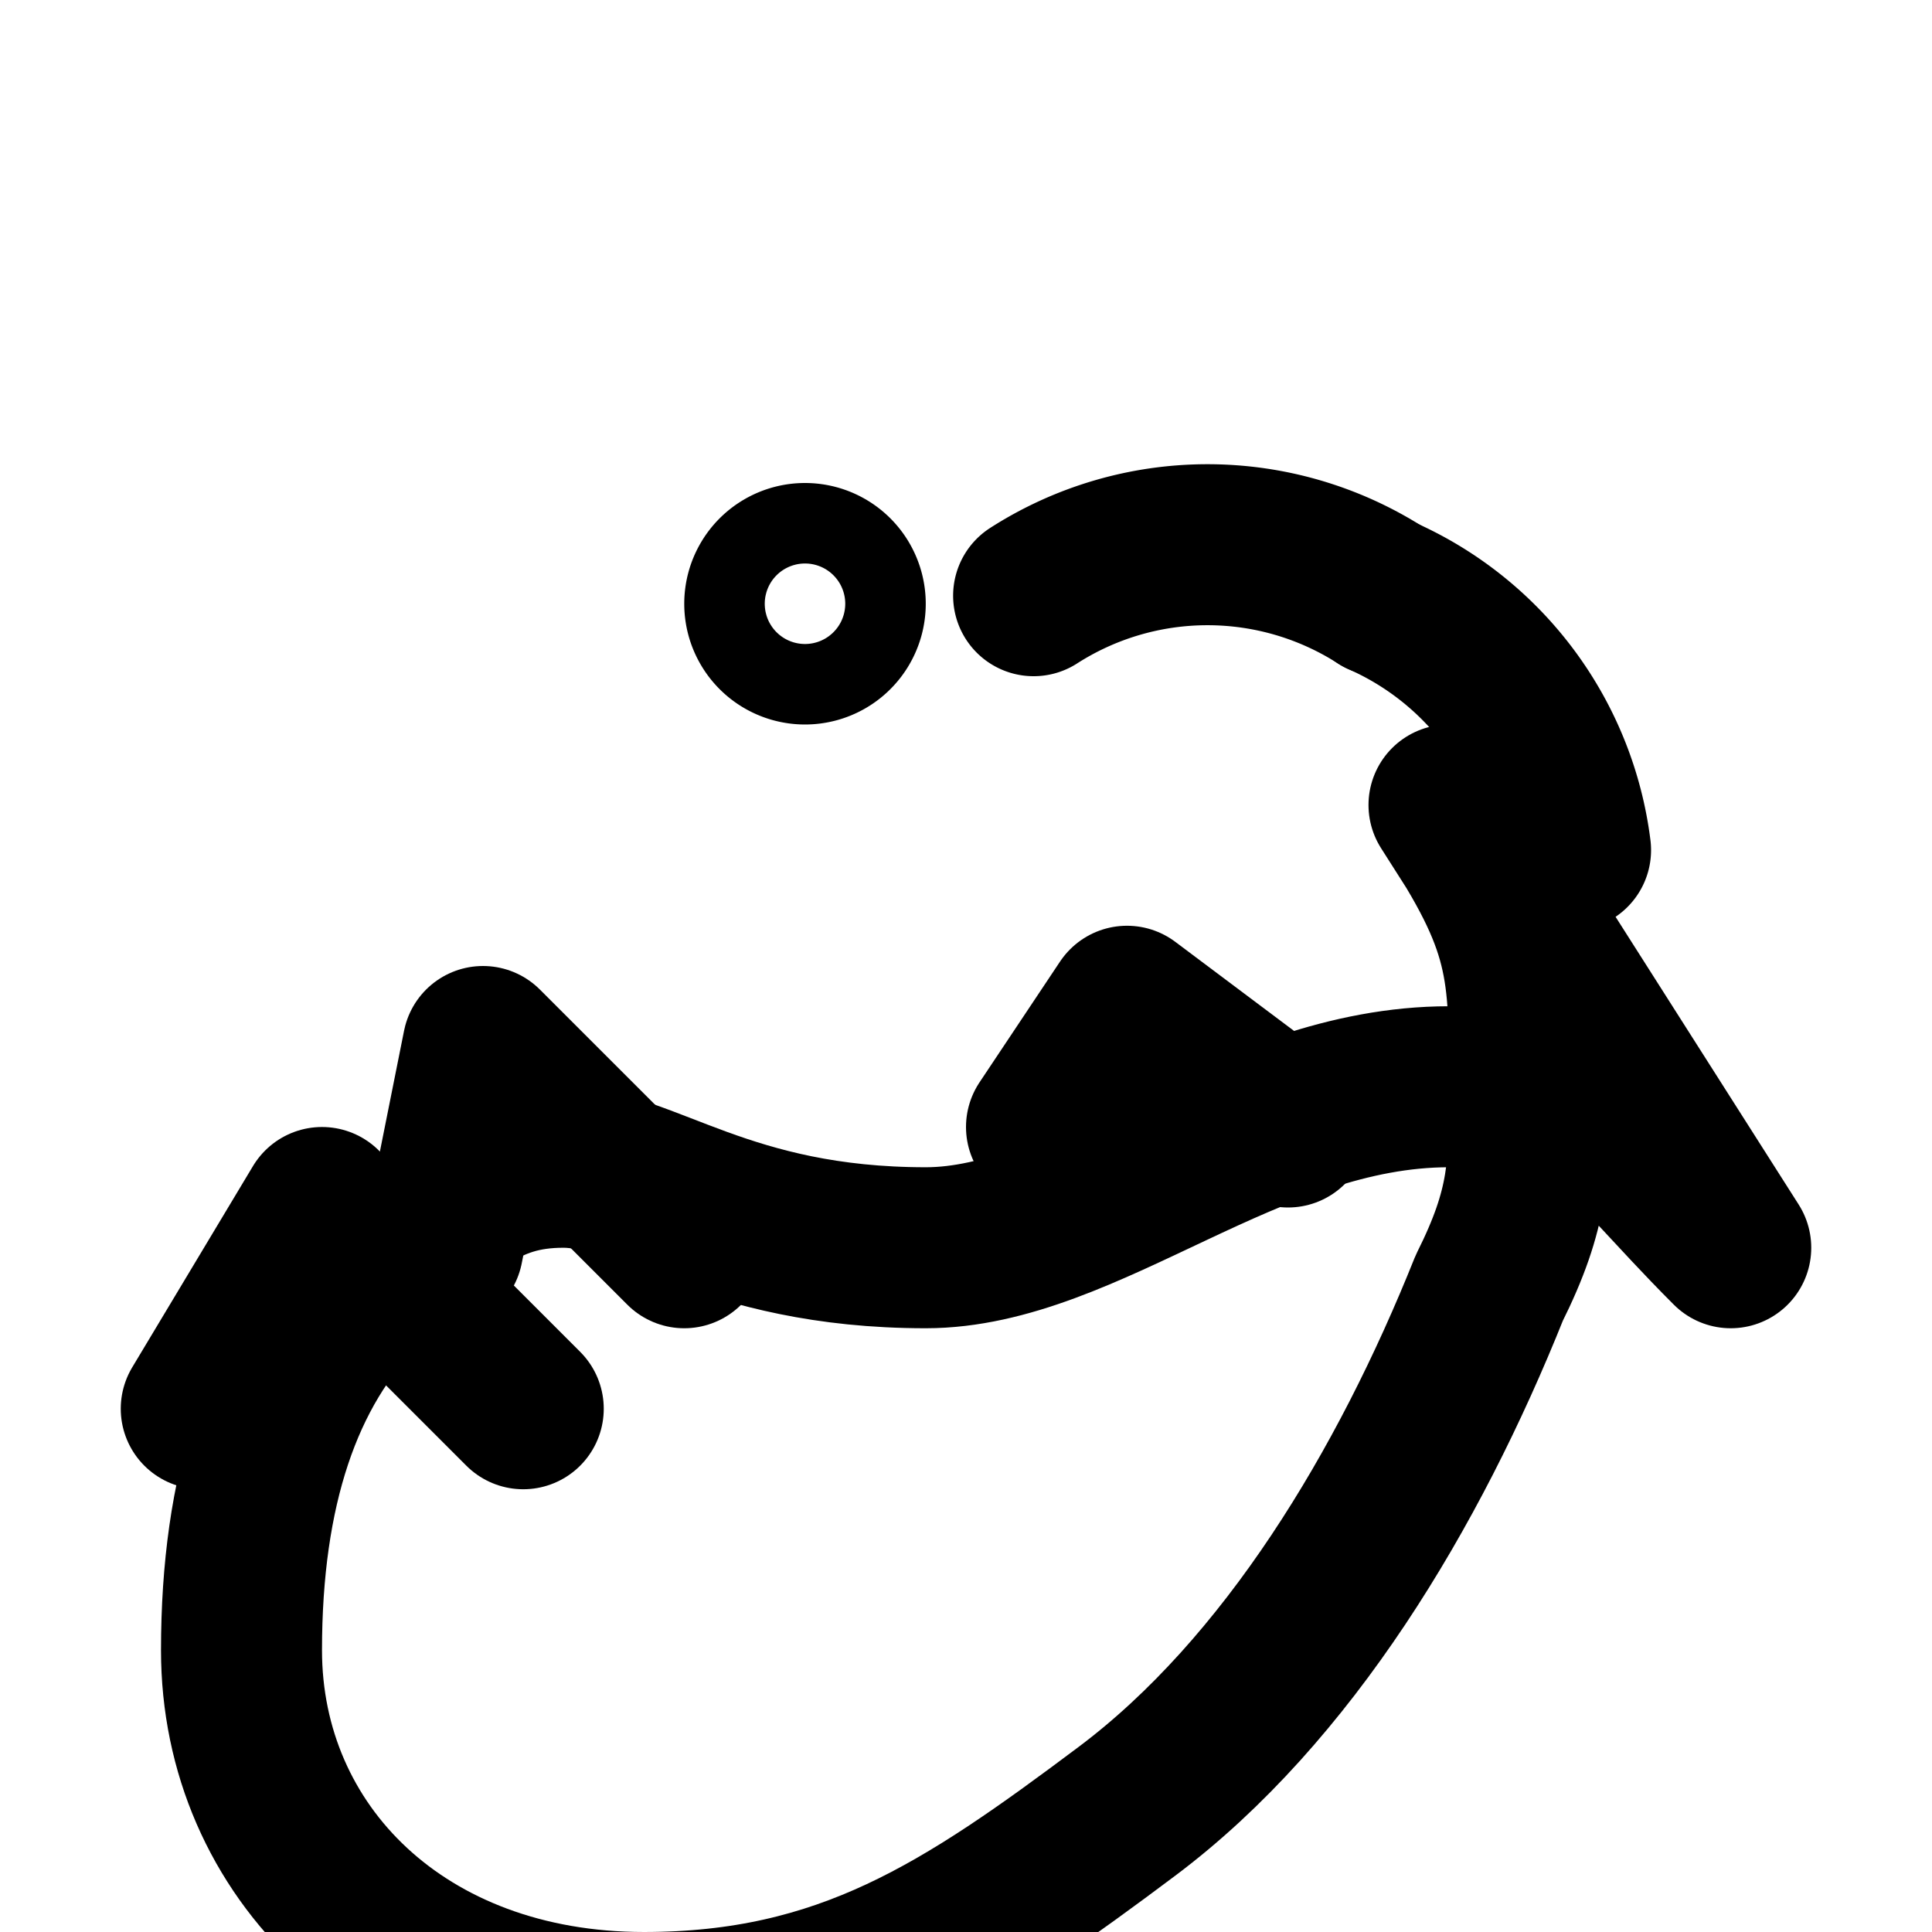
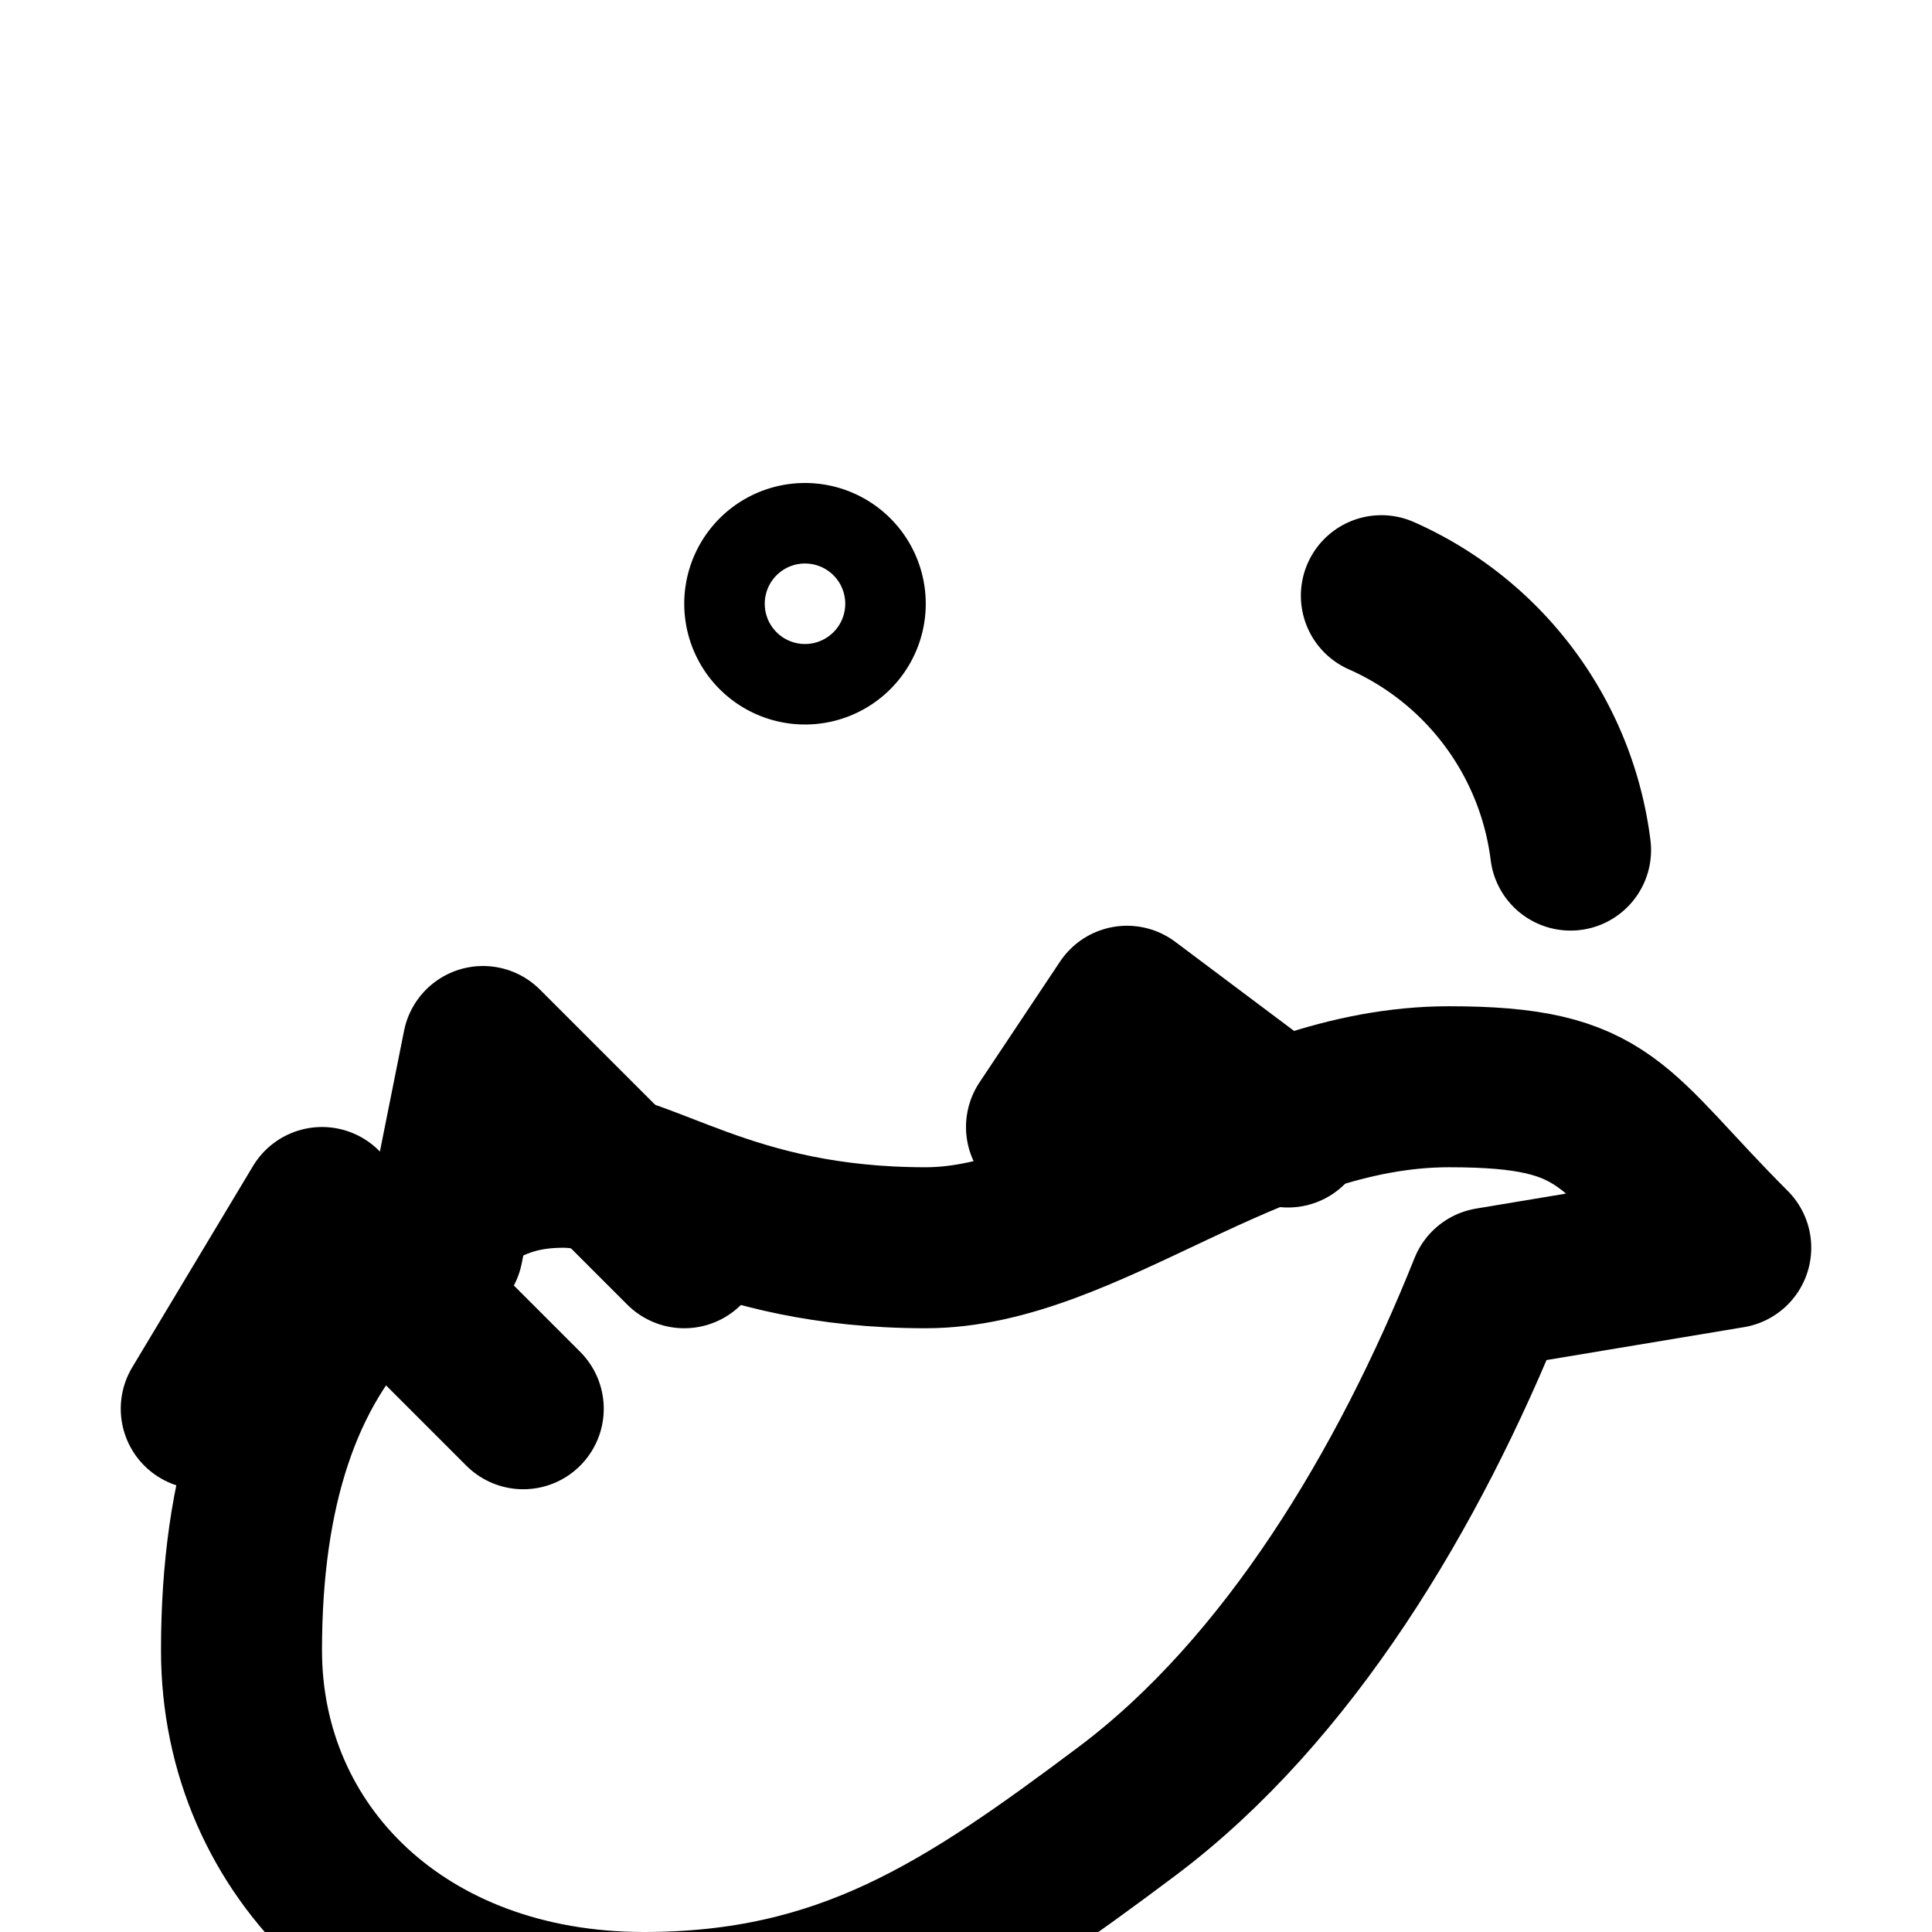
<svg xmlns="http://www.w3.org/2000/svg" width="24" height="24" viewBox="0 0 24 24" fill="none" stroke="currentColor" stroke-width="2" stroke-linecap="round" stroke-linejoin="round">
-   <path d="M17.16 7.4a4 4 0 0 0-4.32 0" />
  <path d="M17.16 7.4a4 4 0 0 1 2.35 3.16" />
-   <path d="M21.5 15.5c-1.5-1.5-1.5-2-3.5-2-2.5 0-4.5 2-6.5 2-2.5 0-3.5-1-4.5-1-1 0-1.5.5-2.5 1.5-1 1-1.5 2.5-1.5 4.5 0 2.5 2 4.5 5 4.5 2.5 0 4-1 6-2.5s3.5-4 4.5-6.5c.5-1 .5-1.5.5-2.5 0-1.5 0-2-1-3.5Z" />
+   <path d="M21.5 15.5c-1.5-1.5-1.5-2-3.5-2-2.5 0-4.5 2-6.5 2-2.5 0-3.5-1-4.5-1-1 0-1.5.5-2.5 1.5-1 1-1.5 2.5-1.5 4.5 0 2.5 2 4.5 5 4.5 2.5 0 4-1 6-2.5s3.5-4 4.5-6.5Z" />
  <path d="M5.5 15.5 6 13l2.5 2.5" />
  <path d="M2.5 17.5 4 15l2.5 2.5" />
  <path d="m13 14 1-1.5 2 1.5" />
  <path d="M10.5 7.5a.5.5 0 1 1-1 0 .5.5 0 0 1 1 0Z" />
</svg>